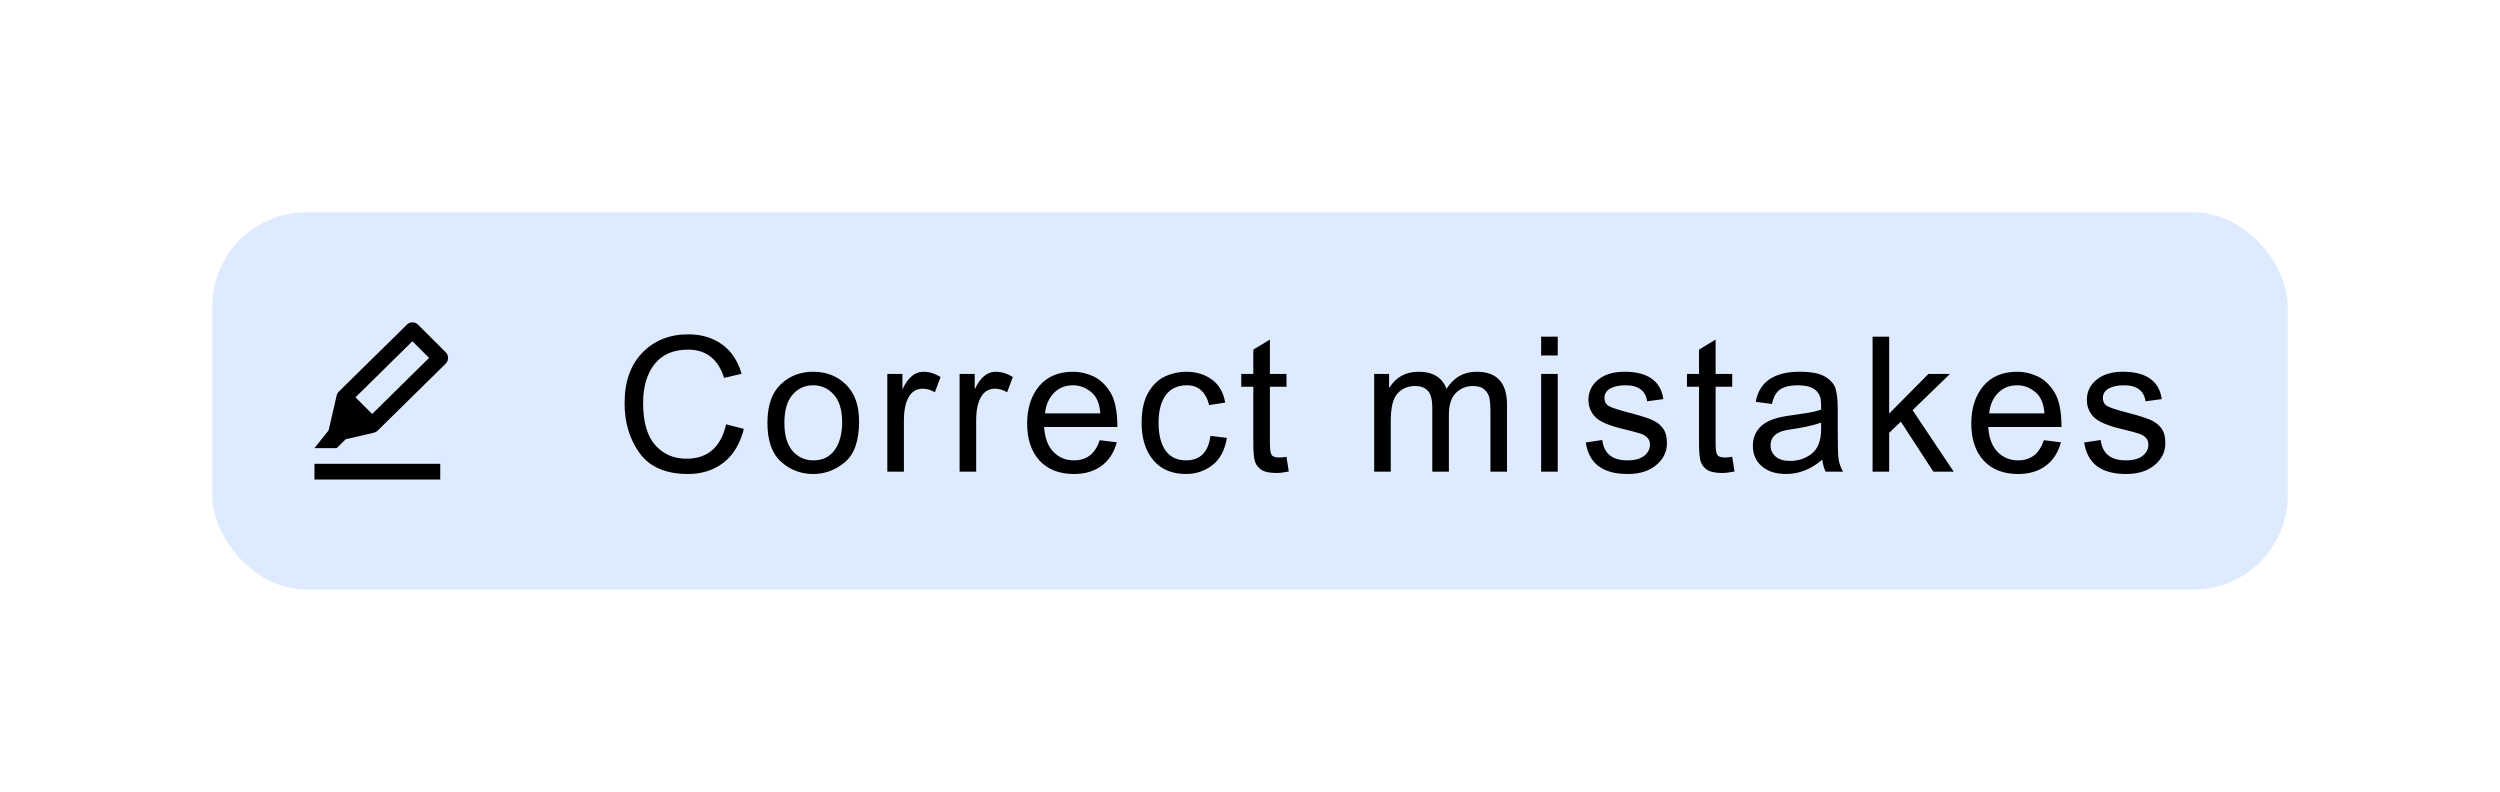
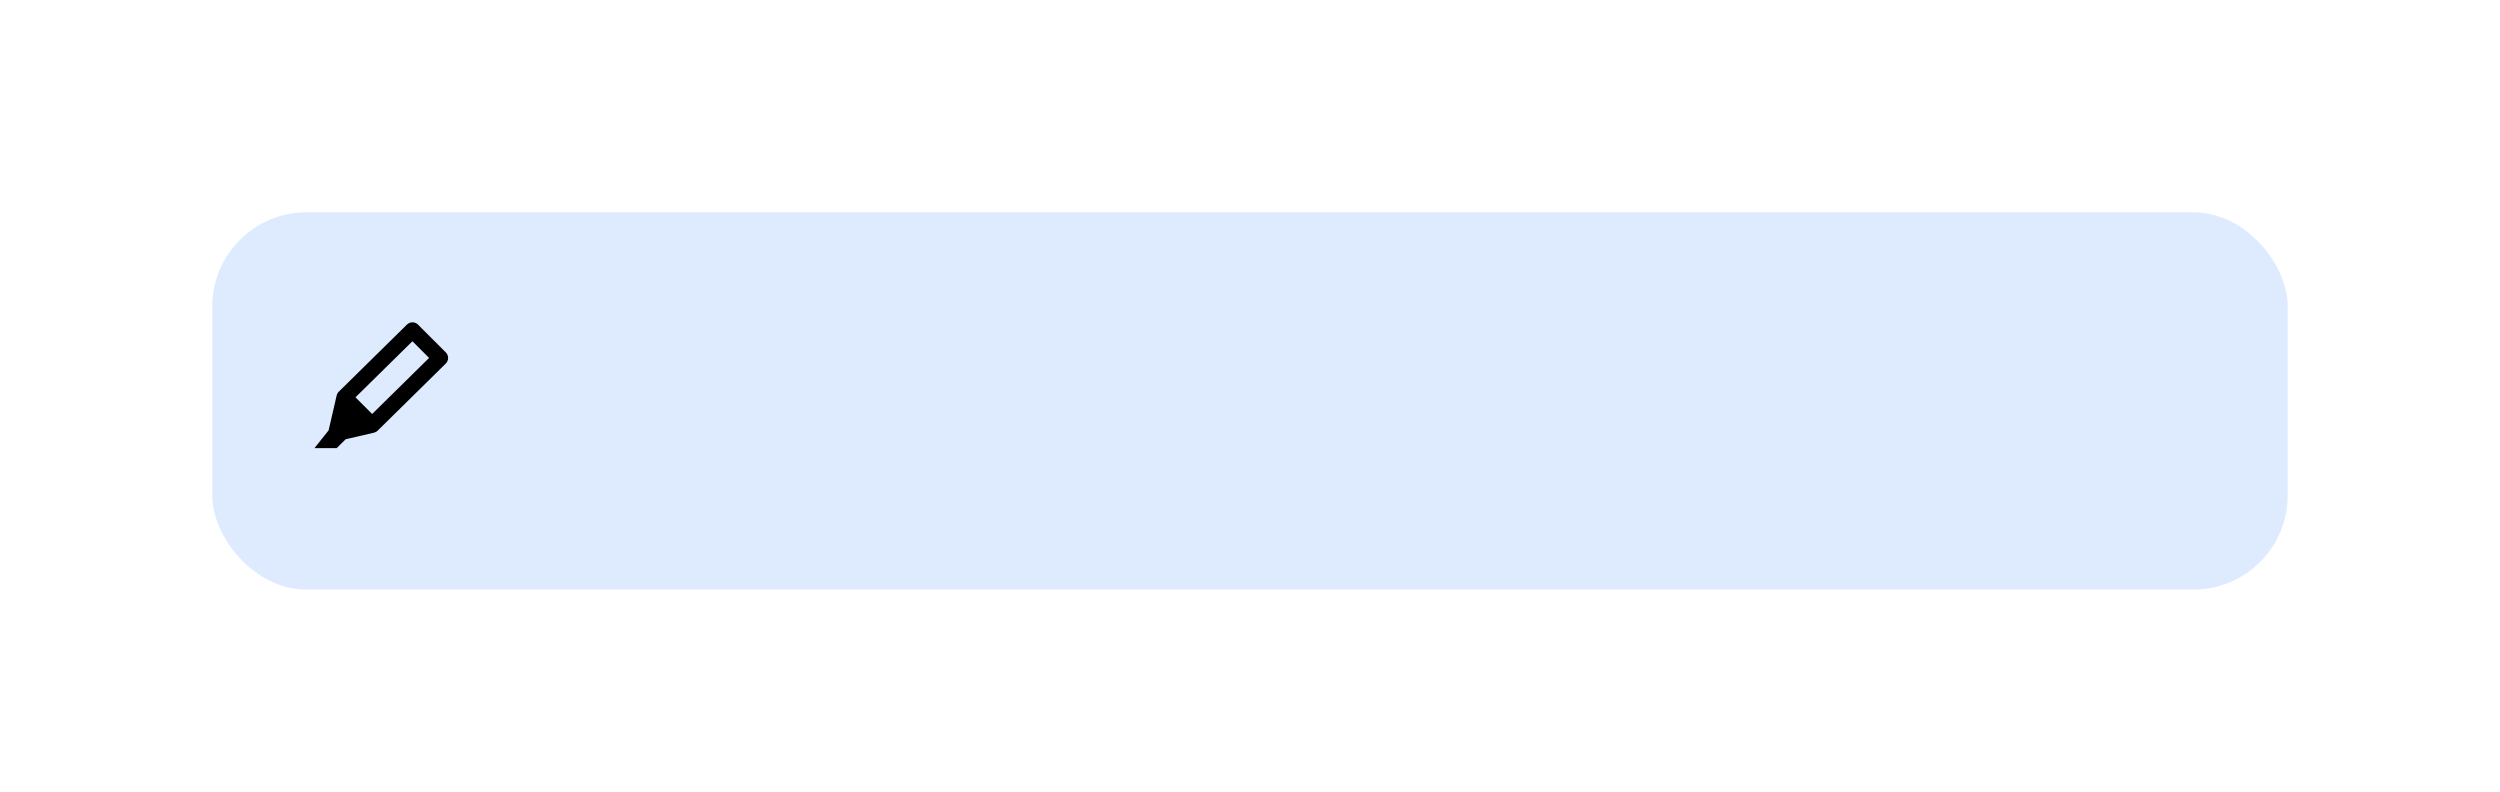
<svg xmlns="http://www.w3.org/2000/svg" width="530" height="168" viewBox="0 0 530 168" fill="none">
  <g filter="url(#filter0_d_3889_950)">
-     <rect x="30" y="30" width="470" height="108" rx="20" fill="white" />
-   </g>
+     </g>
  <rect x="45" y="45" width="440" height="80" rx="20" fill="#AECDFF" fill-opacity="0.4" />
-   <path d="M94.511 74.709L88.62 68.821C88.309 68.51 87.888 68.334 87.449 68.332C87.009 68.33 86.586 68.502 86.273 68.811L71.826 83.032C71.601 83.255 71.444 83.537 71.371 83.846L69.665 91.241L66.666 94.999H71.38L73.283 93.117L79.263 91.737C79.563 91.667 79.838 91.516 80.058 91.301L94.503 77.076C94.66 76.921 94.785 76.737 94.87 76.535C94.955 76.332 95 76.114 95 75.894C95.001 75.674 94.958 75.456 94.874 75.253C94.79 75.049 94.667 74.865 94.511 74.709V74.709ZM78.897 87.764L75.362 84.231L87.433 72.346L90.966 75.879L78.897 87.764ZM66.666 98.332H93.333V101.666H66.666V98.332Z" fill="black" />
-   <path d="M157.707 90.918C156.874 94.134 155.415 96.537 153.332 98.125C151.262 99.701 148.775 100.488 145.871 100.488C141.184 100.488 137.766 99.023 135.617 96.094C133.482 93.151 132.414 89.616 132.414 85.488C132.414 80.918 133.671 77.344 136.184 74.766C138.71 72.174 141.952 70.879 145.91 70.879C148.697 70.879 151.079 71.588 153.059 73.008C155.038 74.427 156.424 76.504 157.219 79.238L153.508 80.117C152.883 78.125 151.932 76.628 150.656 75.625C149.38 74.622 147.785 74.121 145.871 74.121C142.746 74.121 140.376 75.15 138.762 77.207C137.147 79.251 136.34 81.999 136.34 85.449C136.34 89.434 137.186 92.396 138.879 94.336C140.585 96.276 142.805 97.246 145.539 97.246C147.779 97.246 149.595 96.641 150.988 95.43C152.395 94.219 153.378 92.396 153.938 89.961L157.707 90.918ZM172.402 78.809C175.202 78.809 177.52 79.72 179.355 81.543C181.204 83.366 182.129 85.957 182.129 89.316C182.129 93.392 181.133 96.276 179.141 97.969C177.148 99.648 174.902 100.488 172.402 100.488C169.785 100.488 167.513 99.622 165.586 97.891C163.659 96.159 162.695 93.412 162.695 89.648C162.695 86.003 163.626 83.288 165.488 81.504C167.35 79.707 169.655 78.809 172.402 78.809ZM172.402 97.598C174.408 97.598 175.931 96.856 176.973 95.371C178.014 93.887 178.535 91.934 178.535 89.512C178.535 86.921 177.943 84.967 176.758 83.652C175.586 82.337 174.134 81.68 172.402 81.68C170.618 81.68 169.154 82.35 168.008 83.691C166.862 85.019 166.289 87.005 166.289 89.648C166.289 92.279 166.868 94.264 168.027 95.606C169.199 96.934 170.658 97.598 172.402 97.598ZM199.402 79.922L198.191 83.164C197.319 82.656 196.466 82.402 195.633 82.402C194.318 82.402 193.322 82.995 192.645 84.18C191.967 85.352 191.629 86.999 191.629 89.121V100H188.113V79.277H191.316V82.402H191.395C192.514 80.007 193.979 78.809 195.789 78.809C196.987 78.809 198.191 79.18 199.402 79.922ZM214.723 79.922L213.512 83.164C212.639 82.656 211.786 82.402 210.953 82.402C209.638 82.402 208.642 82.995 207.965 84.18C207.288 85.352 206.949 86.999 206.949 89.121V100H203.434V79.277H206.637V82.402H206.715C207.835 80.007 209.299 78.809 211.109 78.809C212.307 78.809 213.512 79.18 214.723 79.922ZM236.879 90.527H221.352C221.495 92.819 222.146 94.57 223.305 95.781C224.477 96.992 225.935 97.598 227.68 97.598C229.021 97.598 230.147 97.246 231.059 96.543C231.97 95.827 232.667 94.753 233.148 93.32L236.762 93.769C236.176 95.931 235.102 97.591 233.539 98.75C231.977 99.909 230.023 100.488 227.68 100.488C224.568 100.488 222.133 99.538 220.375 97.637C218.63 95.723 217.758 93.112 217.758 89.805C217.758 86.537 218.604 83.887 220.297 81.856C222.003 79.824 224.398 78.809 227.484 78.809C228.995 78.809 230.447 79.141 231.84 79.805C233.246 80.469 234.438 81.602 235.414 83.203C236.391 84.792 236.879 87.233 236.879 90.527ZM233.266 87.637C233.122 85.527 232.465 84.01 231.293 83.086C230.134 82.148 228.865 81.68 227.484 81.68C225.831 81.68 224.47 82.233 223.402 83.34C222.335 84.447 221.716 85.879 221.547 87.637H233.266ZM260.109 92.832C259.654 95.475 258.612 97.415 256.984 98.652C255.357 99.876 253.514 100.488 251.457 100.488C248.449 100.488 246.125 99.505 244.484 97.539C242.844 95.56 242.023 92.943 242.023 89.688C242.023 86.992 242.492 84.837 243.43 83.223C244.38 81.595 245.565 80.456 246.984 79.805C248.404 79.141 249.895 78.809 251.457 78.809C253.592 78.809 255.415 79.362 256.926 80.469C258.449 81.576 259.387 83.203 259.738 85.352L256.34 85.879C255.988 84.486 255.415 83.438 254.621 82.734C253.84 82.031 252.837 81.68 251.613 81.68C249.647 81.68 248.156 82.376 247.141 83.769C246.125 85.163 245.617 87.109 245.617 89.609C245.617 92.162 246.112 94.134 247.102 95.527C248.104 96.908 249.543 97.598 251.418 97.598C252.928 97.598 254.113 97.168 254.973 96.309C255.845 95.436 256.392 94.134 256.613 92.402L260.109 92.832ZM273.223 99.961C272.181 100.169 271.302 100.273 270.586 100.273C269.049 100.273 267.93 100.007 267.227 99.473C266.523 98.926 266.094 98.236 265.938 97.402C265.781 96.569 265.703 95.41 265.703 93.926V81.992H263.145V79.277H265.703V74.121L269.219 71.992V79.277H272.734V81.992H269.219V94.121C269.219 95.163 269.323 95.905 269.531 96.348C269.753 96.777 270.299 96.992 271.172 96.992C271.68 96.992 272.201 96.94 272.734 96.836L273.223 99.961ZM319.488 100H315.973V86.914C315.973 85.951 315.908 85.13 315.777 84.453C315.647 83.763 315.309 83.158 314.762 82.637C314.228 82.103 313.388 81.836 312.242 81.836C310.862 81.836 309.671 82.318 308.668 83.281C307.665 84.245 307.164 85.807 307.164 87.969V100H303.648V86.523C303.648 84.727 303.329 83.496 302.691 82.832C302.066 82.168 301.174 81.836 300.016 81.836C298.505 81.836 297.262 82.357 296.285 83.398C295.322 84.44 294.84 86.387 294.84 89.238V100H291.324V79.277H294.488V82.168H294.566C295.973 79.928 298.036 78.809 300.758 78.809C302.281 78.809 303.531 79.115 304.508 79.727C305.497 80.326 306.214 81.231 306.656 82.441C308.193 80.019 310.322 78.809 313.043 78.809C315.191 78.809 316.799 79.388 317.867 80.547C318.948 81.706 319.488 83.444 319.488 85.762V100ZM330.238 100H326.723V79.277H330.238V100ZM330.238 75.352H326.723V71.367H330.238V75.352ZM349.191 85.078C349.035 83.945 348.573 83.099 347.805 82.539C347.049 81.966 345.995 81.68 344.641 81.68C343.299 81.68 342.212 81.908 341.379 82.363C340.559 82.819 340.148 83.483 340.148 84.356C340.148 85.176 340.474 85.762 341.125 86.113C341.789 86.465 343.091 86.894 345.031 87.402C347.219 87.962 348.853 88.457 349.934 88.887C351.027 89.316 351.874 89.922 352.473 90.703C353.085 91.471 353.391 92.546 353.391 93.926C353.391 95.775 352.635 97.331 351.125 98.594C349.615 99.857 347.596 100.488 345.07 100.488C342.44 100.488 340.383 99.935 338.898 98.828C337.427 97.708 336.522 96.035 336.184 93.809L339.68 93.281C339.862 94.727 340.396 95.807 341.281 96.523C342.18 97.24 343.43 97.598 345.031 97.598C346.568 97.598 347.746 97.279 348.566 96.641C349.387 95.99 349.797 95.202 349.797 94.277C349.797 93.652 349.608 93.151 349.23 92.773C348.853 92.396 348.378 92.116 347.805 91.934C347.245 91.738 345.975 91.4 343.996 90.918C341.053 90.215 339.107 89.362 338.156 88.359C337.219 87.357 336.75 86.159 336.75 84.766C336.75 83.034 337.44 81.608 338.82 80.488C340.201 79.368 342.056 78.809 344.387 78.809C346.861 78.809 348.781 79.297 350.148 80.273C351.529 81.237 352.355 82.682 352.629 84.609L349.191 85.078ZM367.715 99.961C366.673 100.169 365.794 100.273 365.078 100.273C363.542 100.273 362.422 100.007 361.719 99.473C361.016 98.926 360.586 98.236 360.43 97.402C360.273 96.569 360.195 95.41 360.195 93.926V81.992H357.637V79.277H360.195V74.121L363.711 71.992V79.277H367.227V81.992H363.711V94.121C363.711 95.163 363.815 95.905 364.023 96.348C364.245 96.777 364.792 96.992 365.664 96.992C366.172 96.992 366.693 96.94 367.227 96.836L367.715 99.961ZM390.73 100H387.039C386.701 99.349 386.46 98.496 386.316 97.441C383.96 99.473 381.414 100.488 378.68 100.488C376.492 100.488 374.767 99.941 373.504 98.848C372.241 97.754 371.609 96.309 371.609 94.512C371.609 92.793 372.215 91.38 373.426 90.273C374.65 89.154 376.766 88.412 379.773 88.047L383.055 87.559C384.279 87.363 385.288 87.122 386.082 86.836C386.082 85.781 386.049 85.039 385.984 84.609C385.919 84.167 385.724 83.711 385.398 83.242C385.086 82.773 384.578 82.396 383.875 82.109C383.172 81.823 382.228 81.68 381.043 81.68C379.533 81.68 378.335 81.96 377.449 82.519C376.577 83.079 375.978 84.121 375.652 85.644L372.215 85.195C372.592 83.073 373.562 81.478 375.125 80.41C376.688 79.342 378.836 78.809 381.57 78.809C384.057 78.809 385.88 79.18 387.039 79.922C388.211 80.651 388.927 81.537 389.188 82.578C389.461 83.62 389.598 84.961 389.598 86.602V91.328C389.598 94.206 389.65 96.139 389.754 97.129C389.871 98.106 390.197 99.062 390.73 100ZM386.082 90.879V89.609C384.246 90.221 382 90.71 379.344 91.074C376.688 91.426 375.359 92.546 375.359 94.434C375.359 95.384 375.717 96.172 376.434 96.797C377.15 97.409 378.178 97.715 379.52 97.715C381.251 97.715 382.775 97.201 384.09 96.172C385.418 95.13 386.082 93.366 386.082 90.879ZM414.195 100H409.879L402.984 89.394L400.504 91.758V100H396.988V71.367H400.504V87.676L408.824 79.277H413.395L405.465 86.953L414.195 100ZM437.035 90.527H421.508C421.651 92.819 422.302 94.57 423.461 95.781C424.633 96.992 426.091 97.598 427.836 97.598C429.177 97.598 430.303 97.246 431.215 96.543C432.126 95.827 432.823 94.753 433.305 93.32L436.918 93.769C436.332 95.931 435.258 97.591 433.695 98.75C432.133 99.909 430.18 100.488 427.836 100.488C424.724 100.488 422.289 99.538 420.531 97.637C418.786 95.723 417.914 93.112 417.914 89.805C417.914 86.537 418.76 83.887 420.453 81.856C422.159 79.824 424.555 78.809 427.641 78.809C429.151 78.809 430.603 79.141 431.996 79.805C433.402 80.469 434.594 81.602 435.57 83.203C436.547 84.792 437.035 87.233 437.035 90.527ZM433.422 87.637C433.279 85.527 432.621 84.01 431.449 83.086C430.29 82.148 429.021 81.68 427.641 81.68C425.987 81.68 424.626 82.233 423.559 83.34C422.491 84.447 421.872 85.879 421.703 87.637H433.422ZM454.855 85.078C454.699 83.945 454.237 83.099 453.469 82.539C452.714 81.966 451.659 81.68 450.305 81.68C448.964 81.68 447.876 81.908 447.043 82.363C446.223 82.819 445.812 83.483 445.812 84.356C445.812 85.176 446.138 85.762 446.789 86.113C447.453 86.465 448.755 86.894 450.695 87.402C452.883 87.962 454.517 88.457 455.598 88.887C456.691 89.316 457.538 89.922 458.137 90.703C458.749 91.471 459.055 92.546 459.055 93.926C459.055 95.775 458.299 97.331 456.789 98.594C455.279 99.857 453.26 100.488 450.734 100.488C448.104 100.488 446.047 99.935 444.562 98.828C443.091 97.708 442.186 96.035 441.848 93.809L445.344 93.281C445.526 94.727 446.06 95.807 446.945 96.523C447.844 97.24 449.094 97.598 450.695 97.598C452.232 97.598 453.41 97.279 454.23 96.641C455.051 95.99 455.461 95.202 455.461 94.277C455.461 93.652 455.272 93.151 454.895 92.773C454.517 92.396 454.042 92.116 453.469 91.934C452.909 91.738 451.639 91.4 449.66 90.918C446.717 90.215 444.771 89.362 443.82 88.359C442.883 87.357 442.414 86.159 442.414 84.766C442.414 83.034 443.104 81.608 444.484 80.488C445.865 79.368 447.72 78.809 450.051 78.809C452.525 78.809 454.445 79.297 455.812 80.273C457.193 81.237 458.02 82.682 458.293 84.609L454.855 85.078Z" fill="black" />
+   <path d="M94.511 74.709L88.62 68.821C88.309 68.51 87.888 68.334 87.449 68.332C87.009 68.33 86.586 68.502 86.273 68.811L71.826 83.032C71.601 83.255 71.444 83.537 71.371 83.846L69.665 91.241L66.666 94.999H71.38L73.283 93.117L79.263 91.737C79.563 91.667 79.838 91.516 80.058 91.301L94.503 77.076C94.66 76.921 94.785 76.737 94.87 76.535C94.955 76.332 95 76.114 95 75.894C95.001 75.674 94.958 75.456 94.874 75.253C94.79 75.049 94.667 74.865 94.511 74.709V74.709ZM78.897 87.764L75.362 84.231L87.433 72.346L90.966 75.879L78.897 87.764ZM66.666 98.332H93.333H66.666V98.332Z" fill="black" />
  <defs>
    <filter id="filter0_d_3889_950" x="0" y="0" width="530" height="168" filterUnits="userSpaceOnUse" color-interpolation-filters="sRGB">
      <feFlood flood-opacity="0" result="BackgroundImageFix" />
      <feColorMatrix in="SourceAlpha" type="matrix" values="0 0 0 0 0 0 0 0 0 0 0 0 0 0 0 0 0 0 127 0" result="hardAlpha" />
      <feOffset />
      <feGaussianBlur stdDeviation="15" />
      <feComposite in2="hardAlpha" operator="out" />
      <feColorMatrix type="matrix" values="0 0 0 0 0 0 0 0 0 0 0 0 0 0 0 0 0 0 0.15 0" />
      <feBlend mode="normal" in2="BackgroundImageFix" result="effect1_dropShadow_3889_950" />
      <feBlend mode="normal" in="SourceGraphic" in2="effect1_dropShadow_3889_950" result="shape" />
    </filter>
  </defs>
</svg>